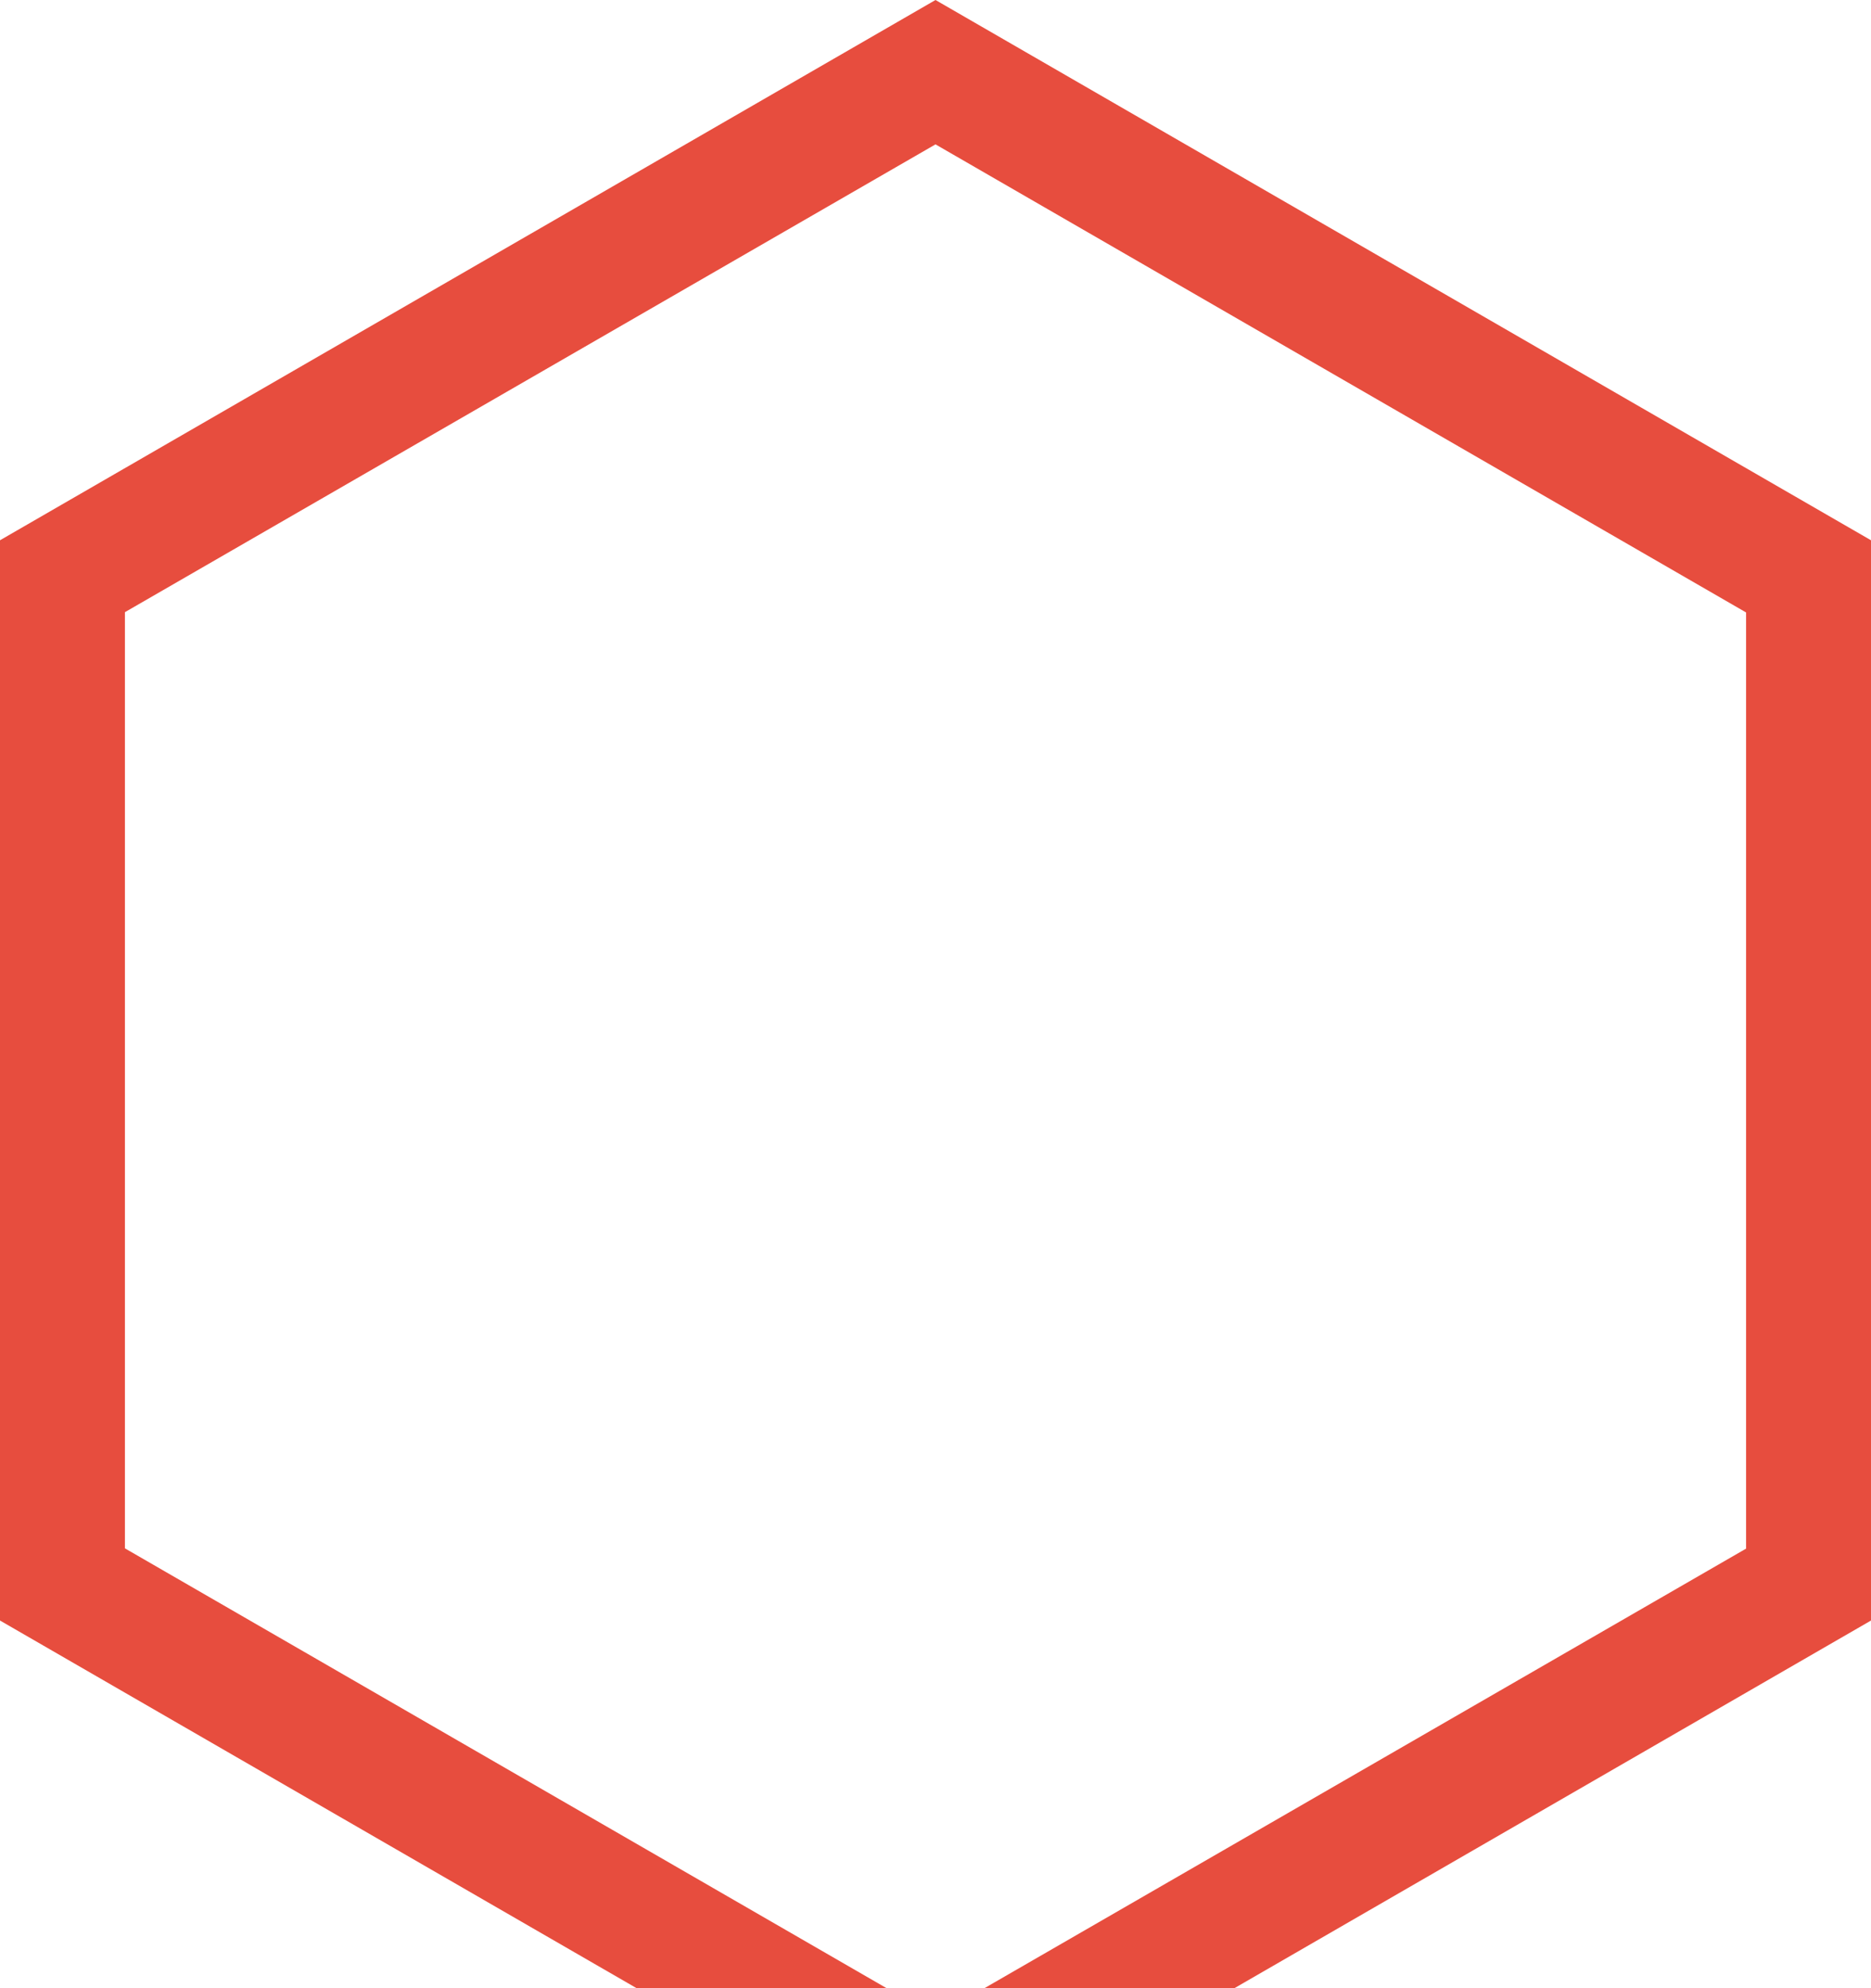
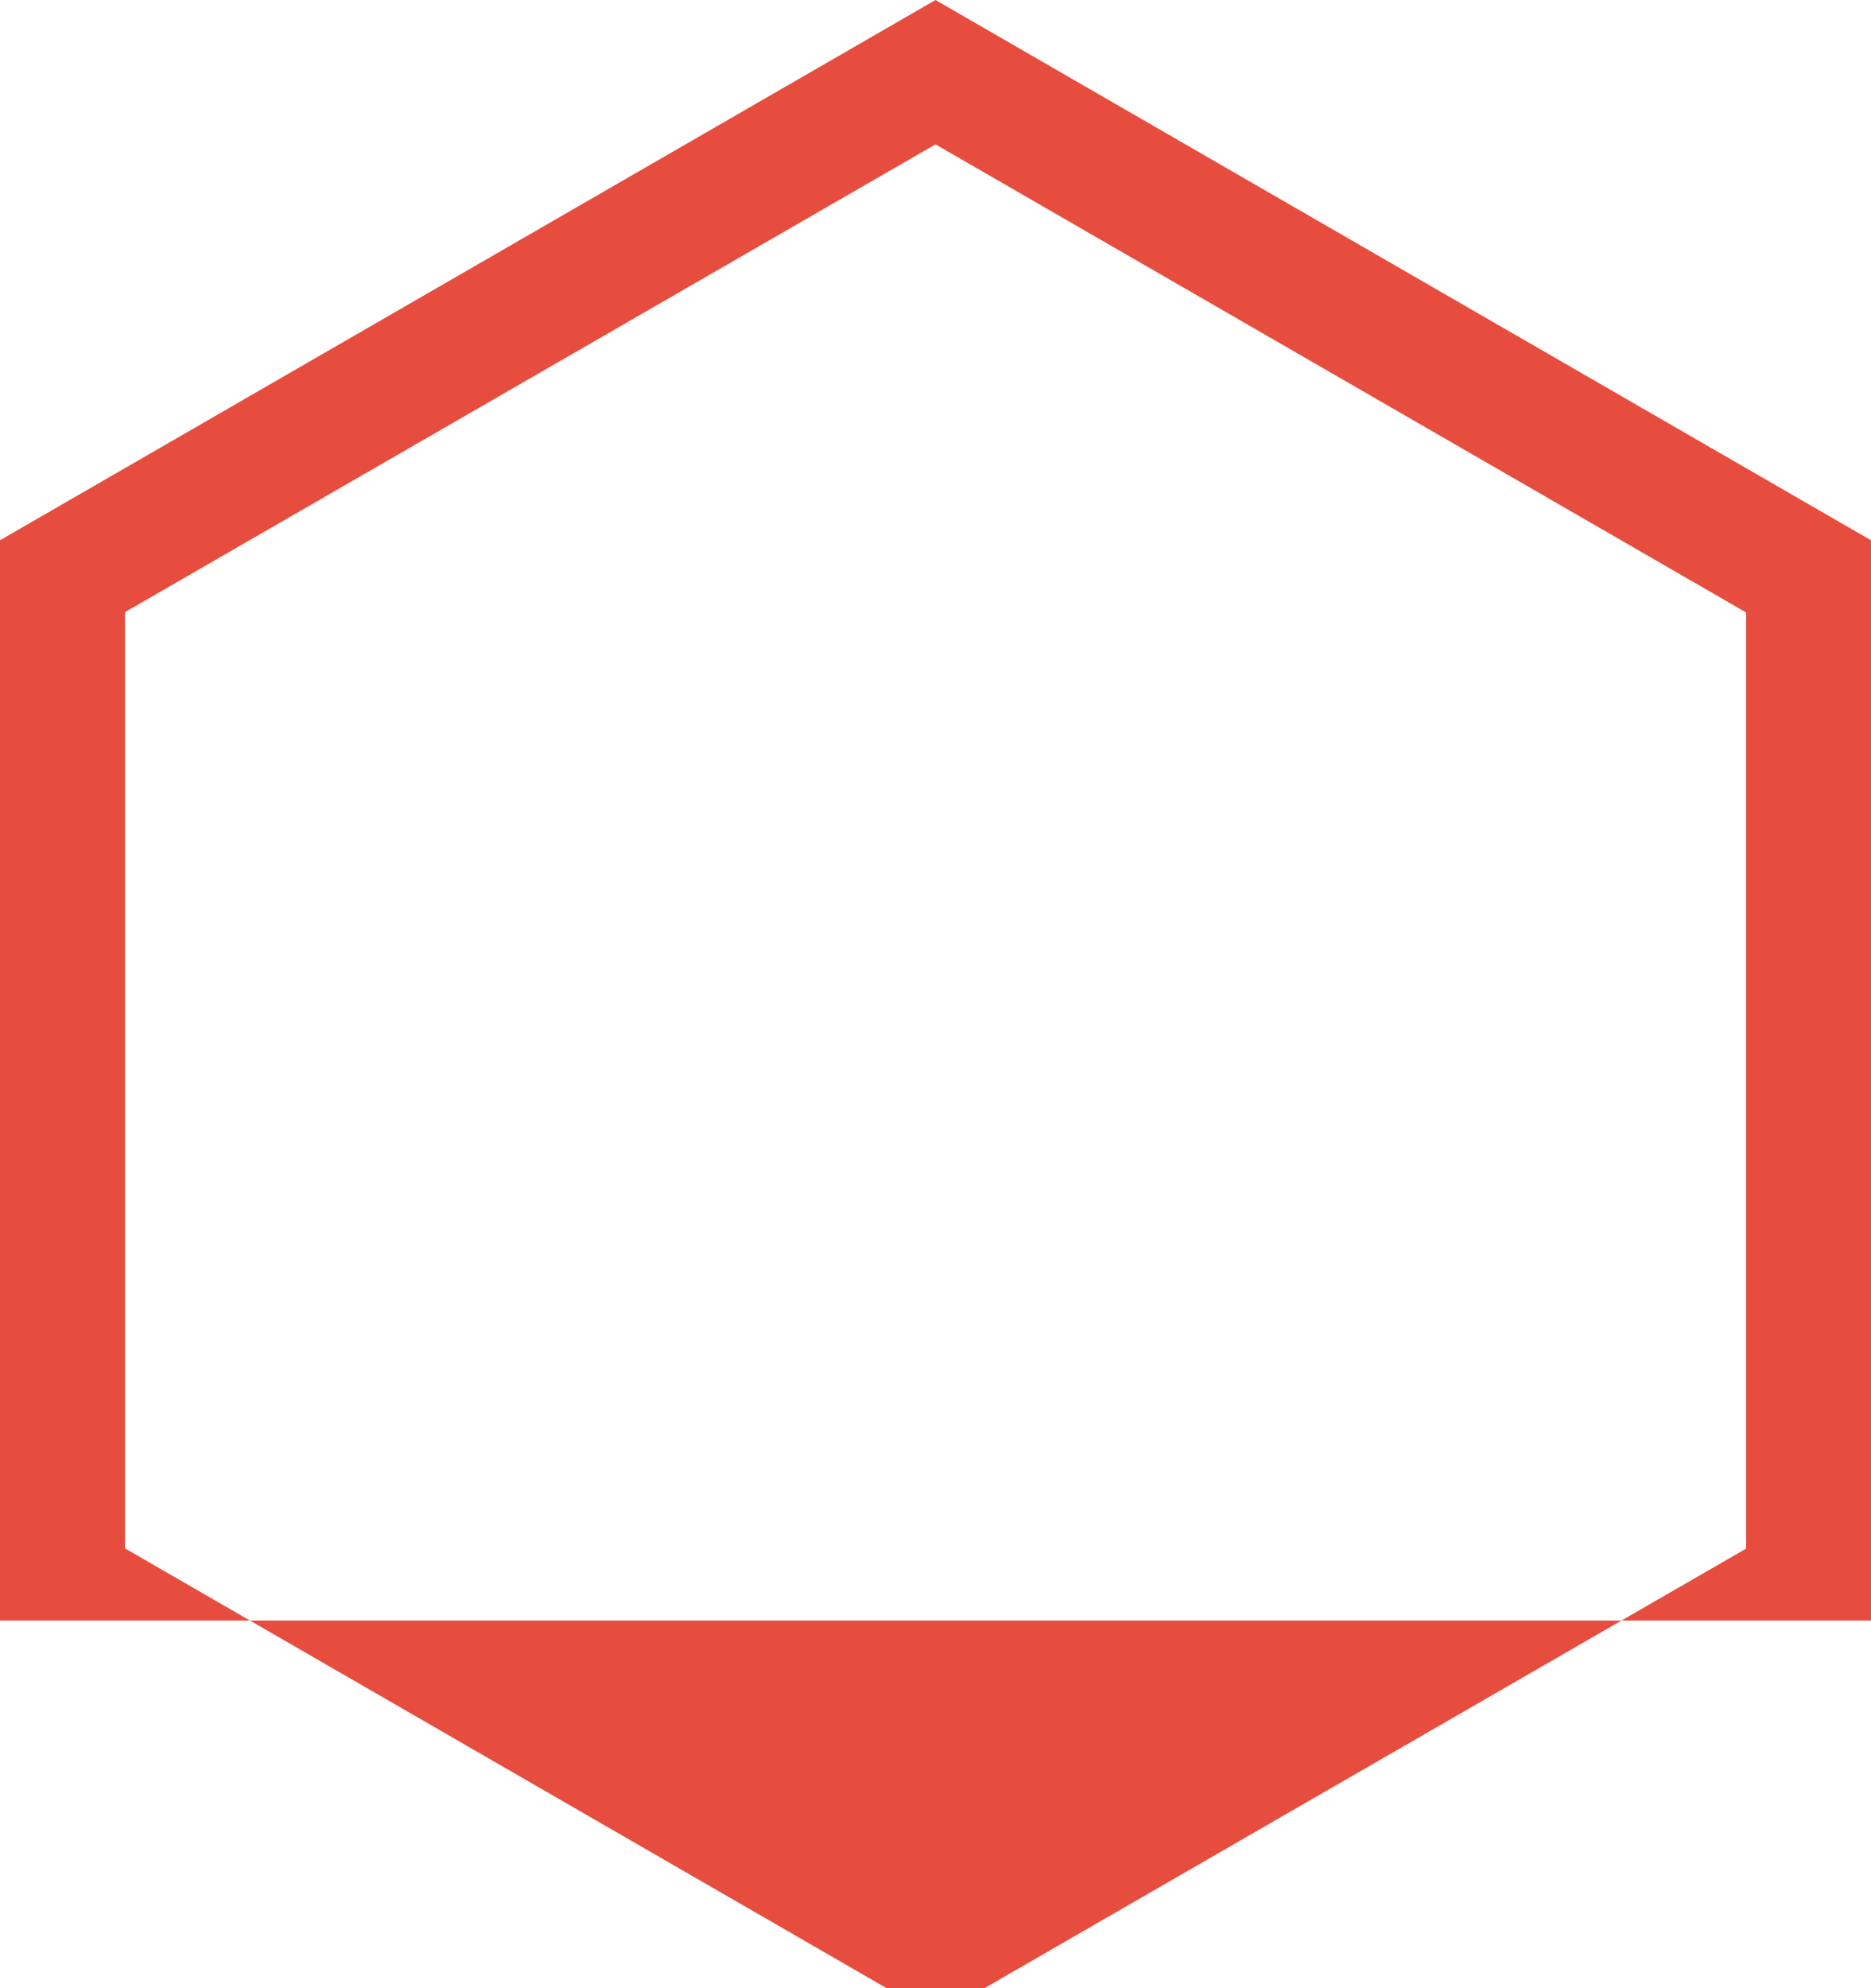
<svg xmlns="http://www.w3.org/2000/svg" width="911" height="968" viewBox="0 0 911 968" fill="none">
-   <path d="M455.5 70.285L850.177 298.17V753.94L455.5 981.69L60.823 753.805V298.035L455.5 70.285ZM455.5 0L0 263.028V788.948L455.5 1051.98L911 788.948V263.028L455.5 0Z" fill="#E74D3E" />
+   <path d="M455.5 70.285L850.177 298.17V753.94L455.5 981.69L60.823 753.805V298.035L455.5 70.285ZM455.5 0L0 263.028V788.948L911 788.948V263.028L455.5 0Z" fill="#E74D3E" />
</svg>